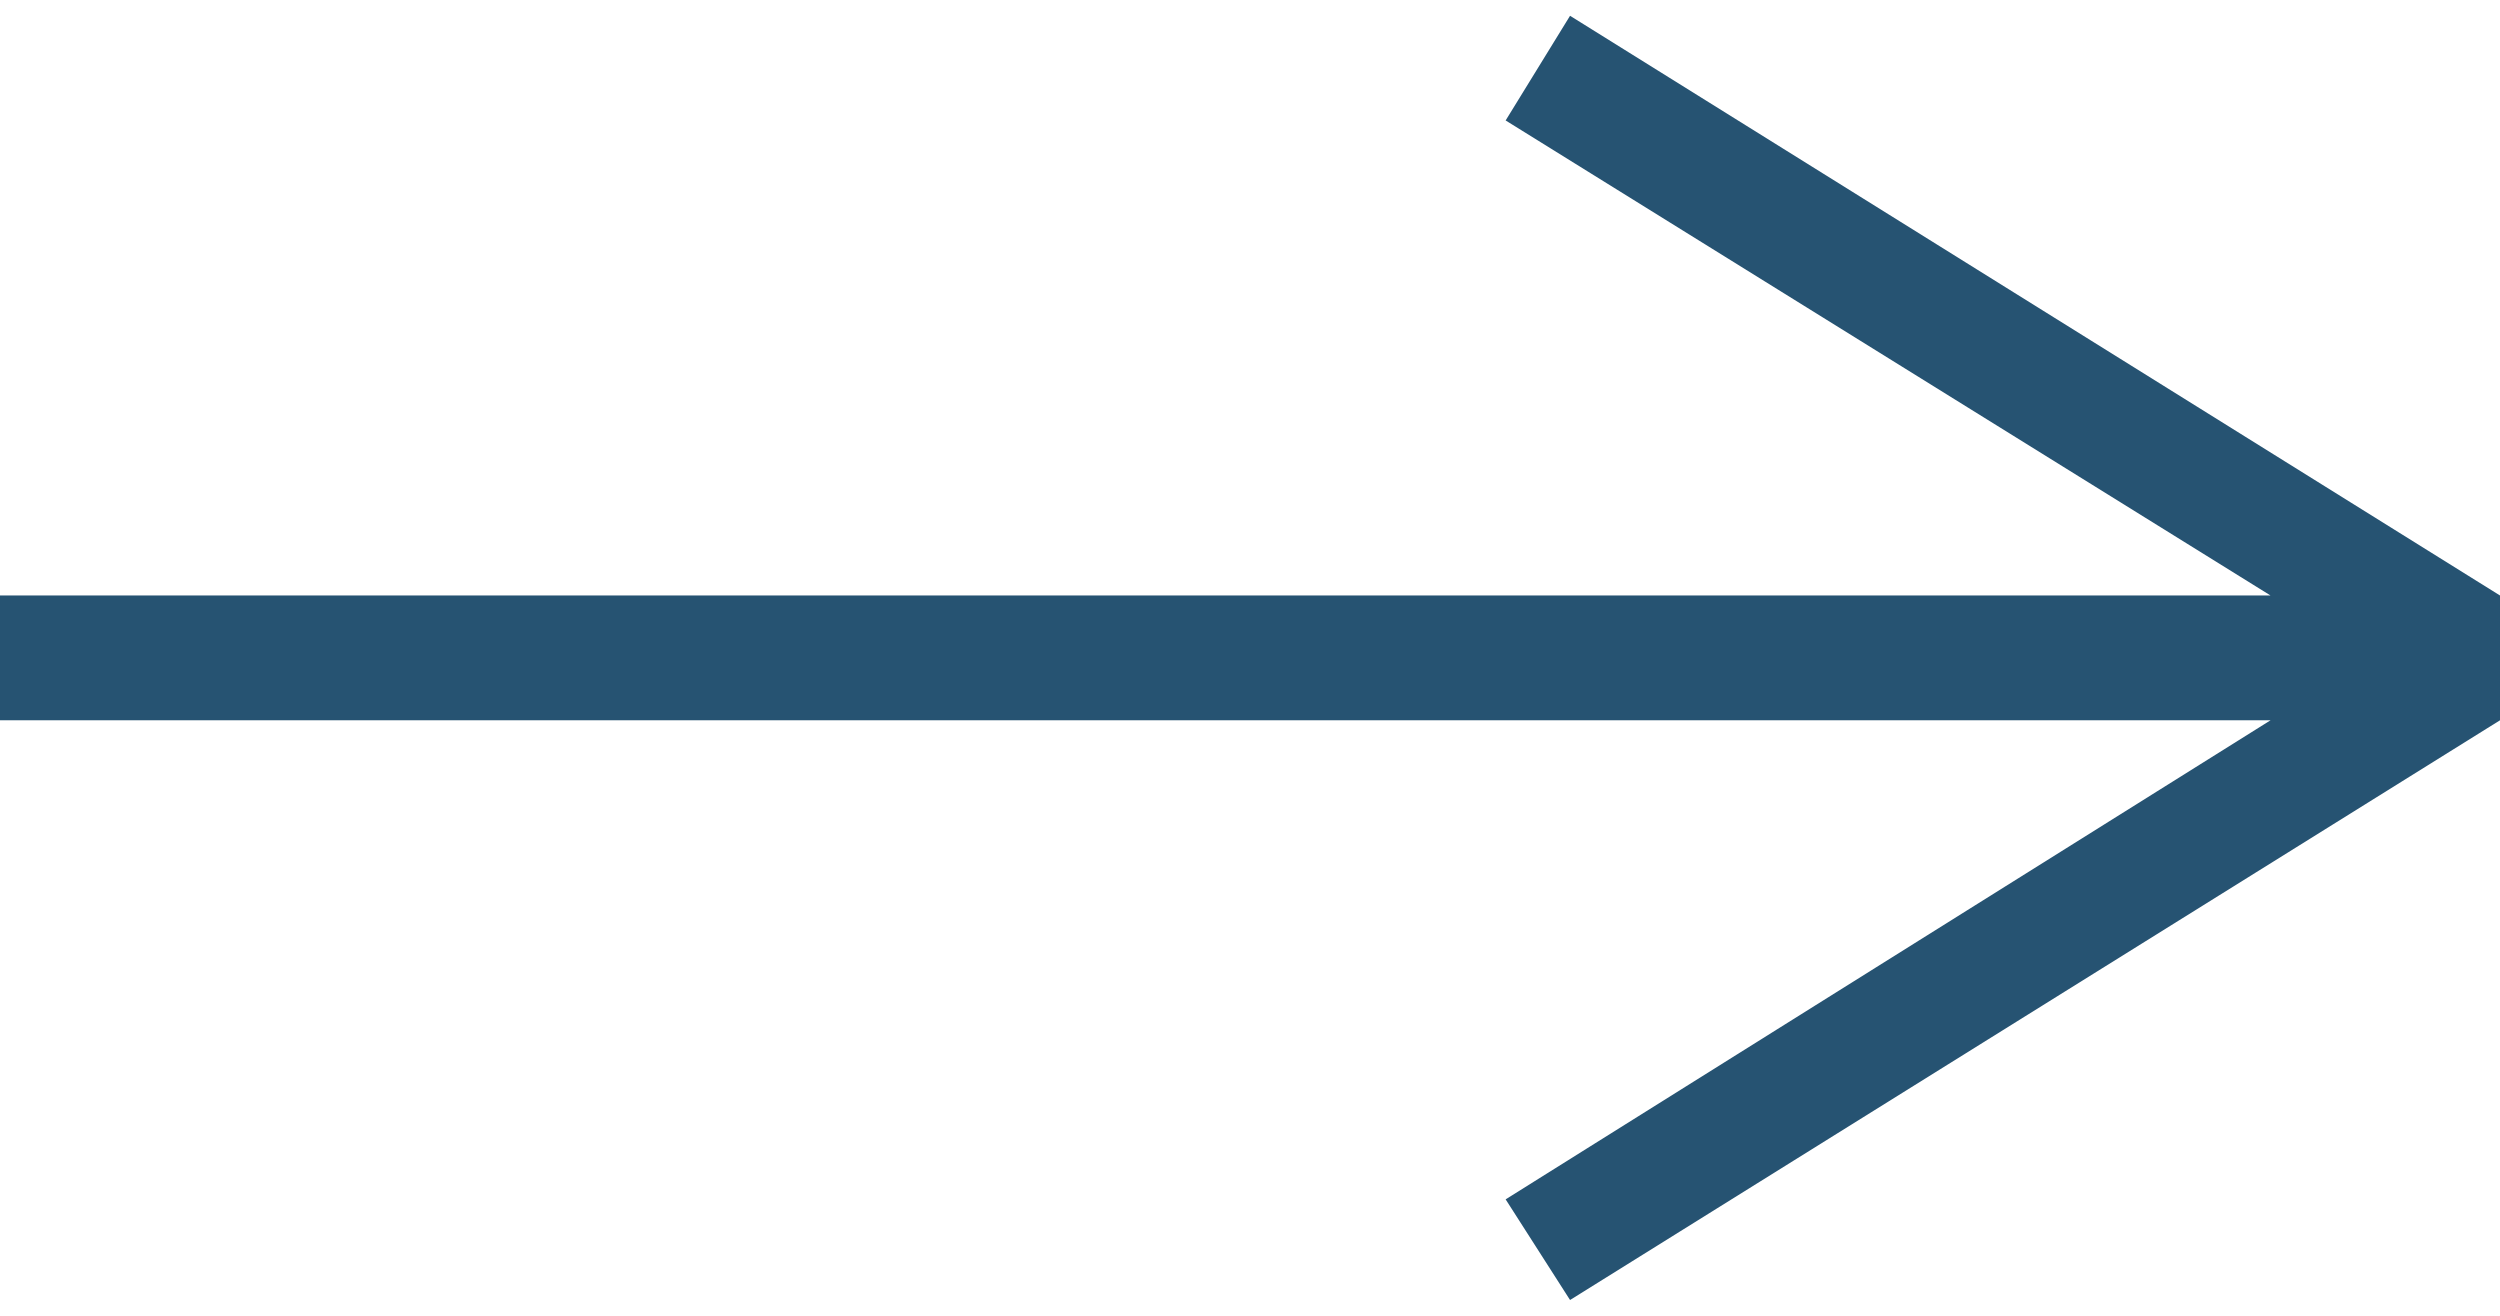
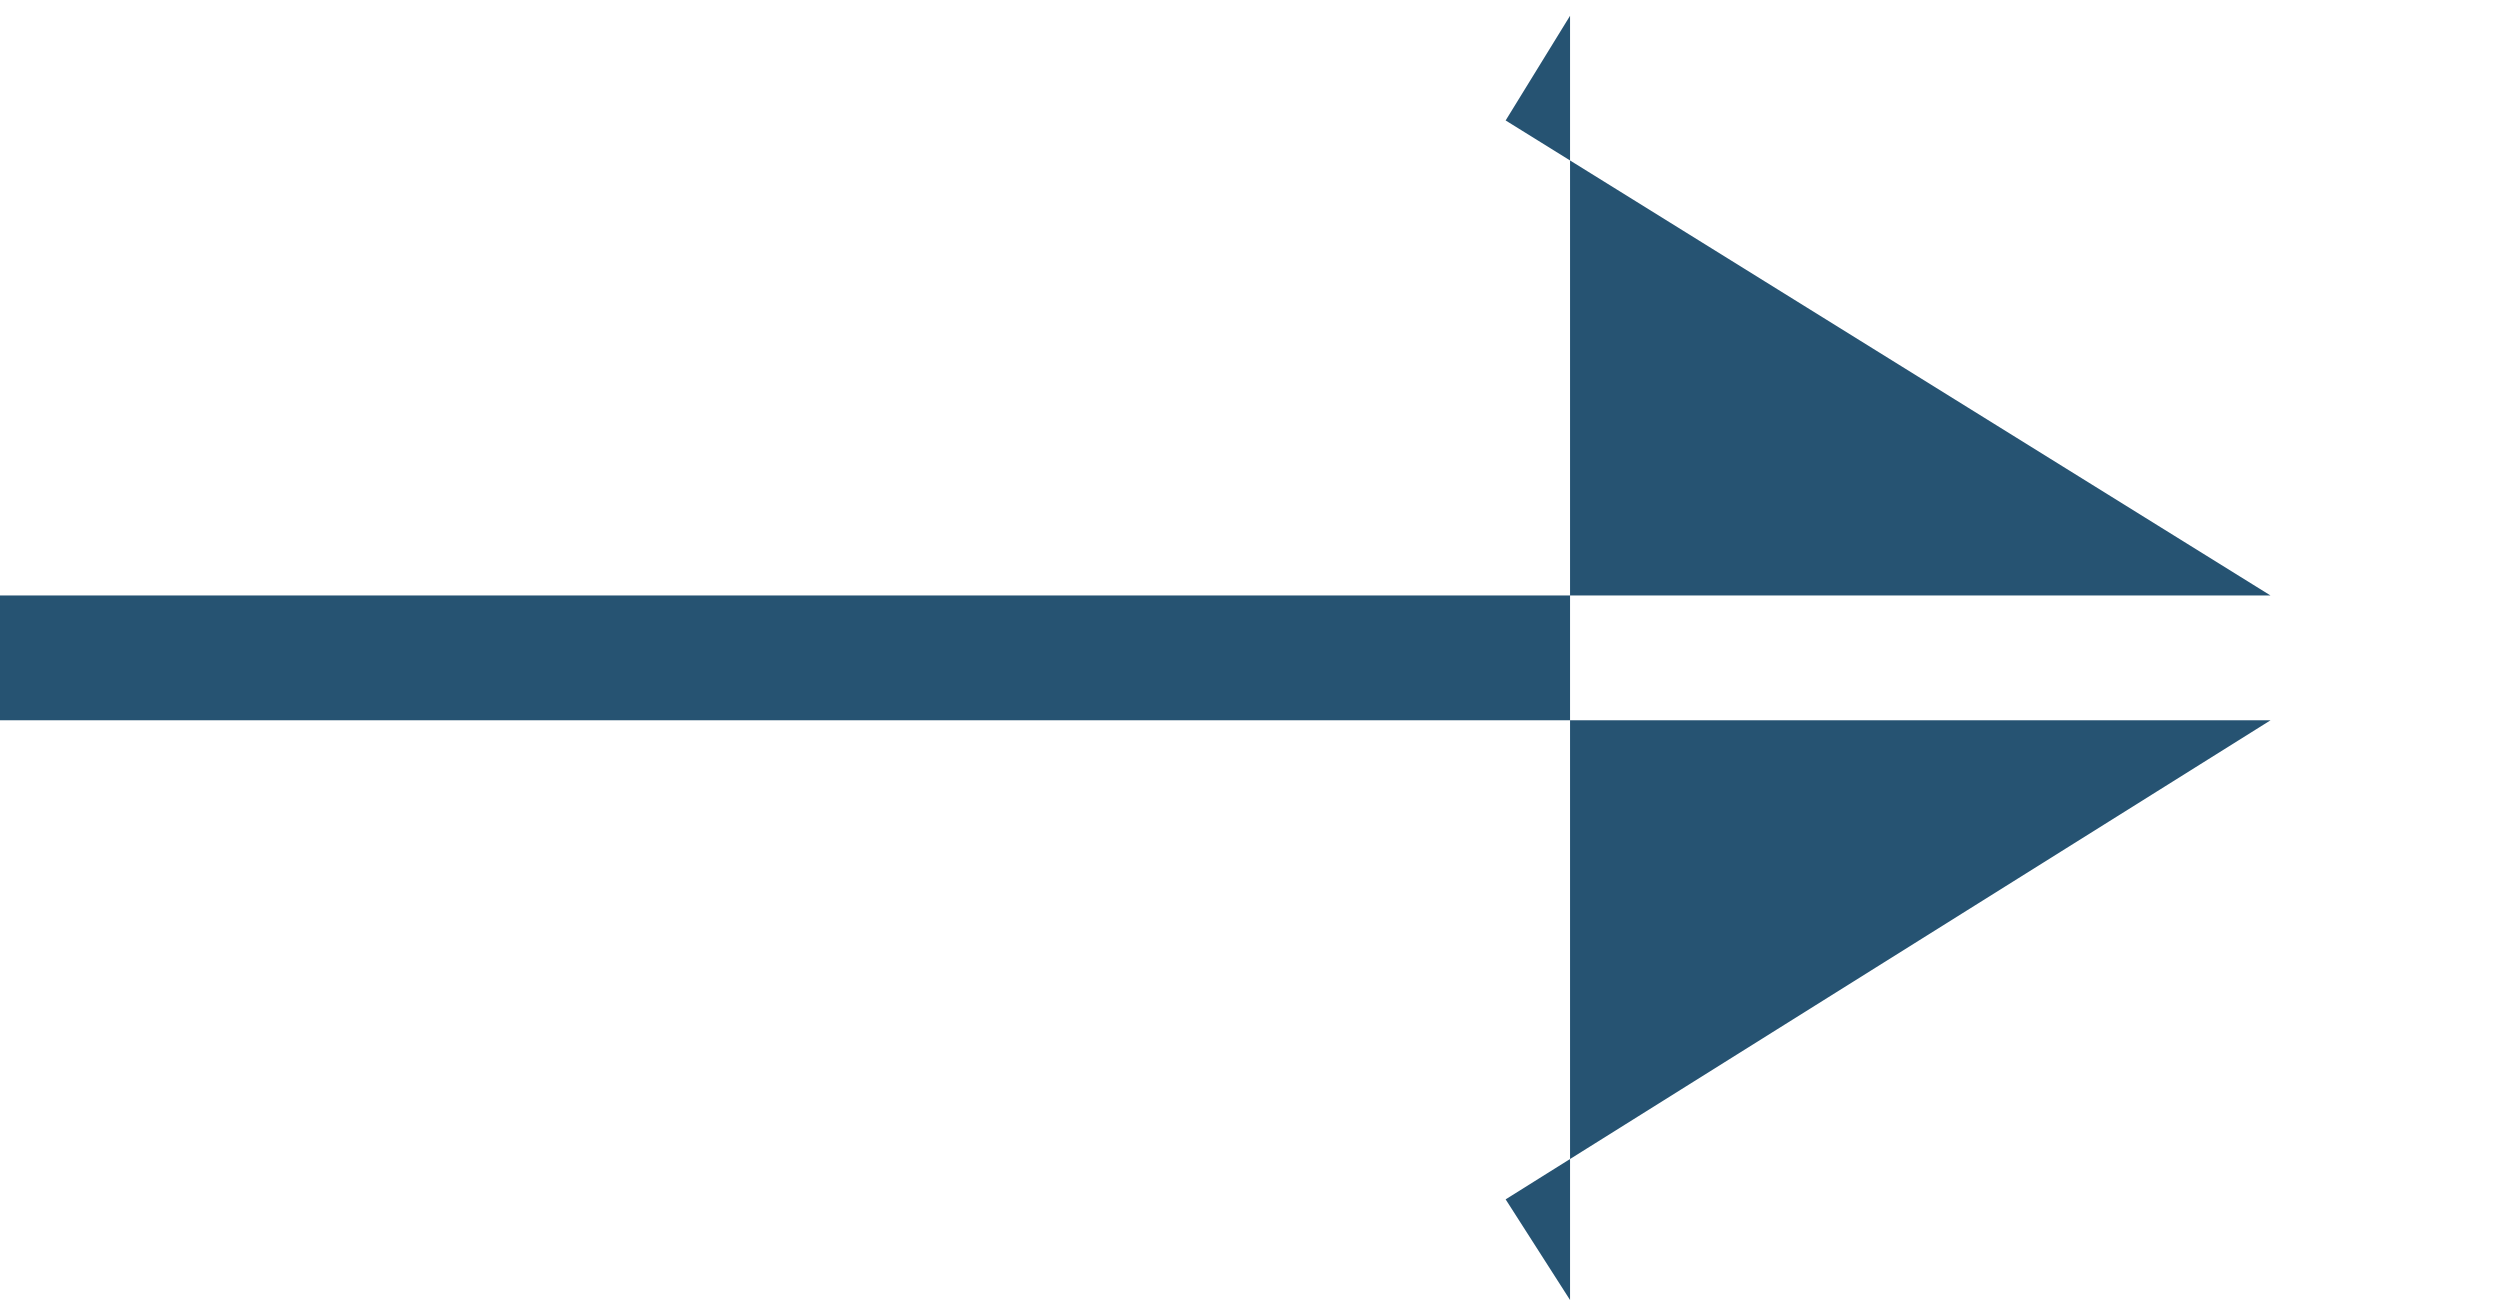
<svg xmlns="http://www.w3.org/2000/svg" width="19" height="10" viewBox="0 0 0.621 0.319" shape-rendering="geometricPrecision" text-rendering="geometricPrecision" image-rendering="optimizeQuality" fill-rule="evenodd" clip-rule="evenodd">
-   <path fill="#265372" fill-rule="nonzero" d="M0 .144h.564L.374.026.39 0l.231.144v.031L.39.319.374.294l.19-.119H0z" />
+   <path fill="#265372" fill-rule="nonzero" d="M0 .144h.564L.374.026.39 0v.031L.39.319.374.294l.19-.119H0z" />
</svg>